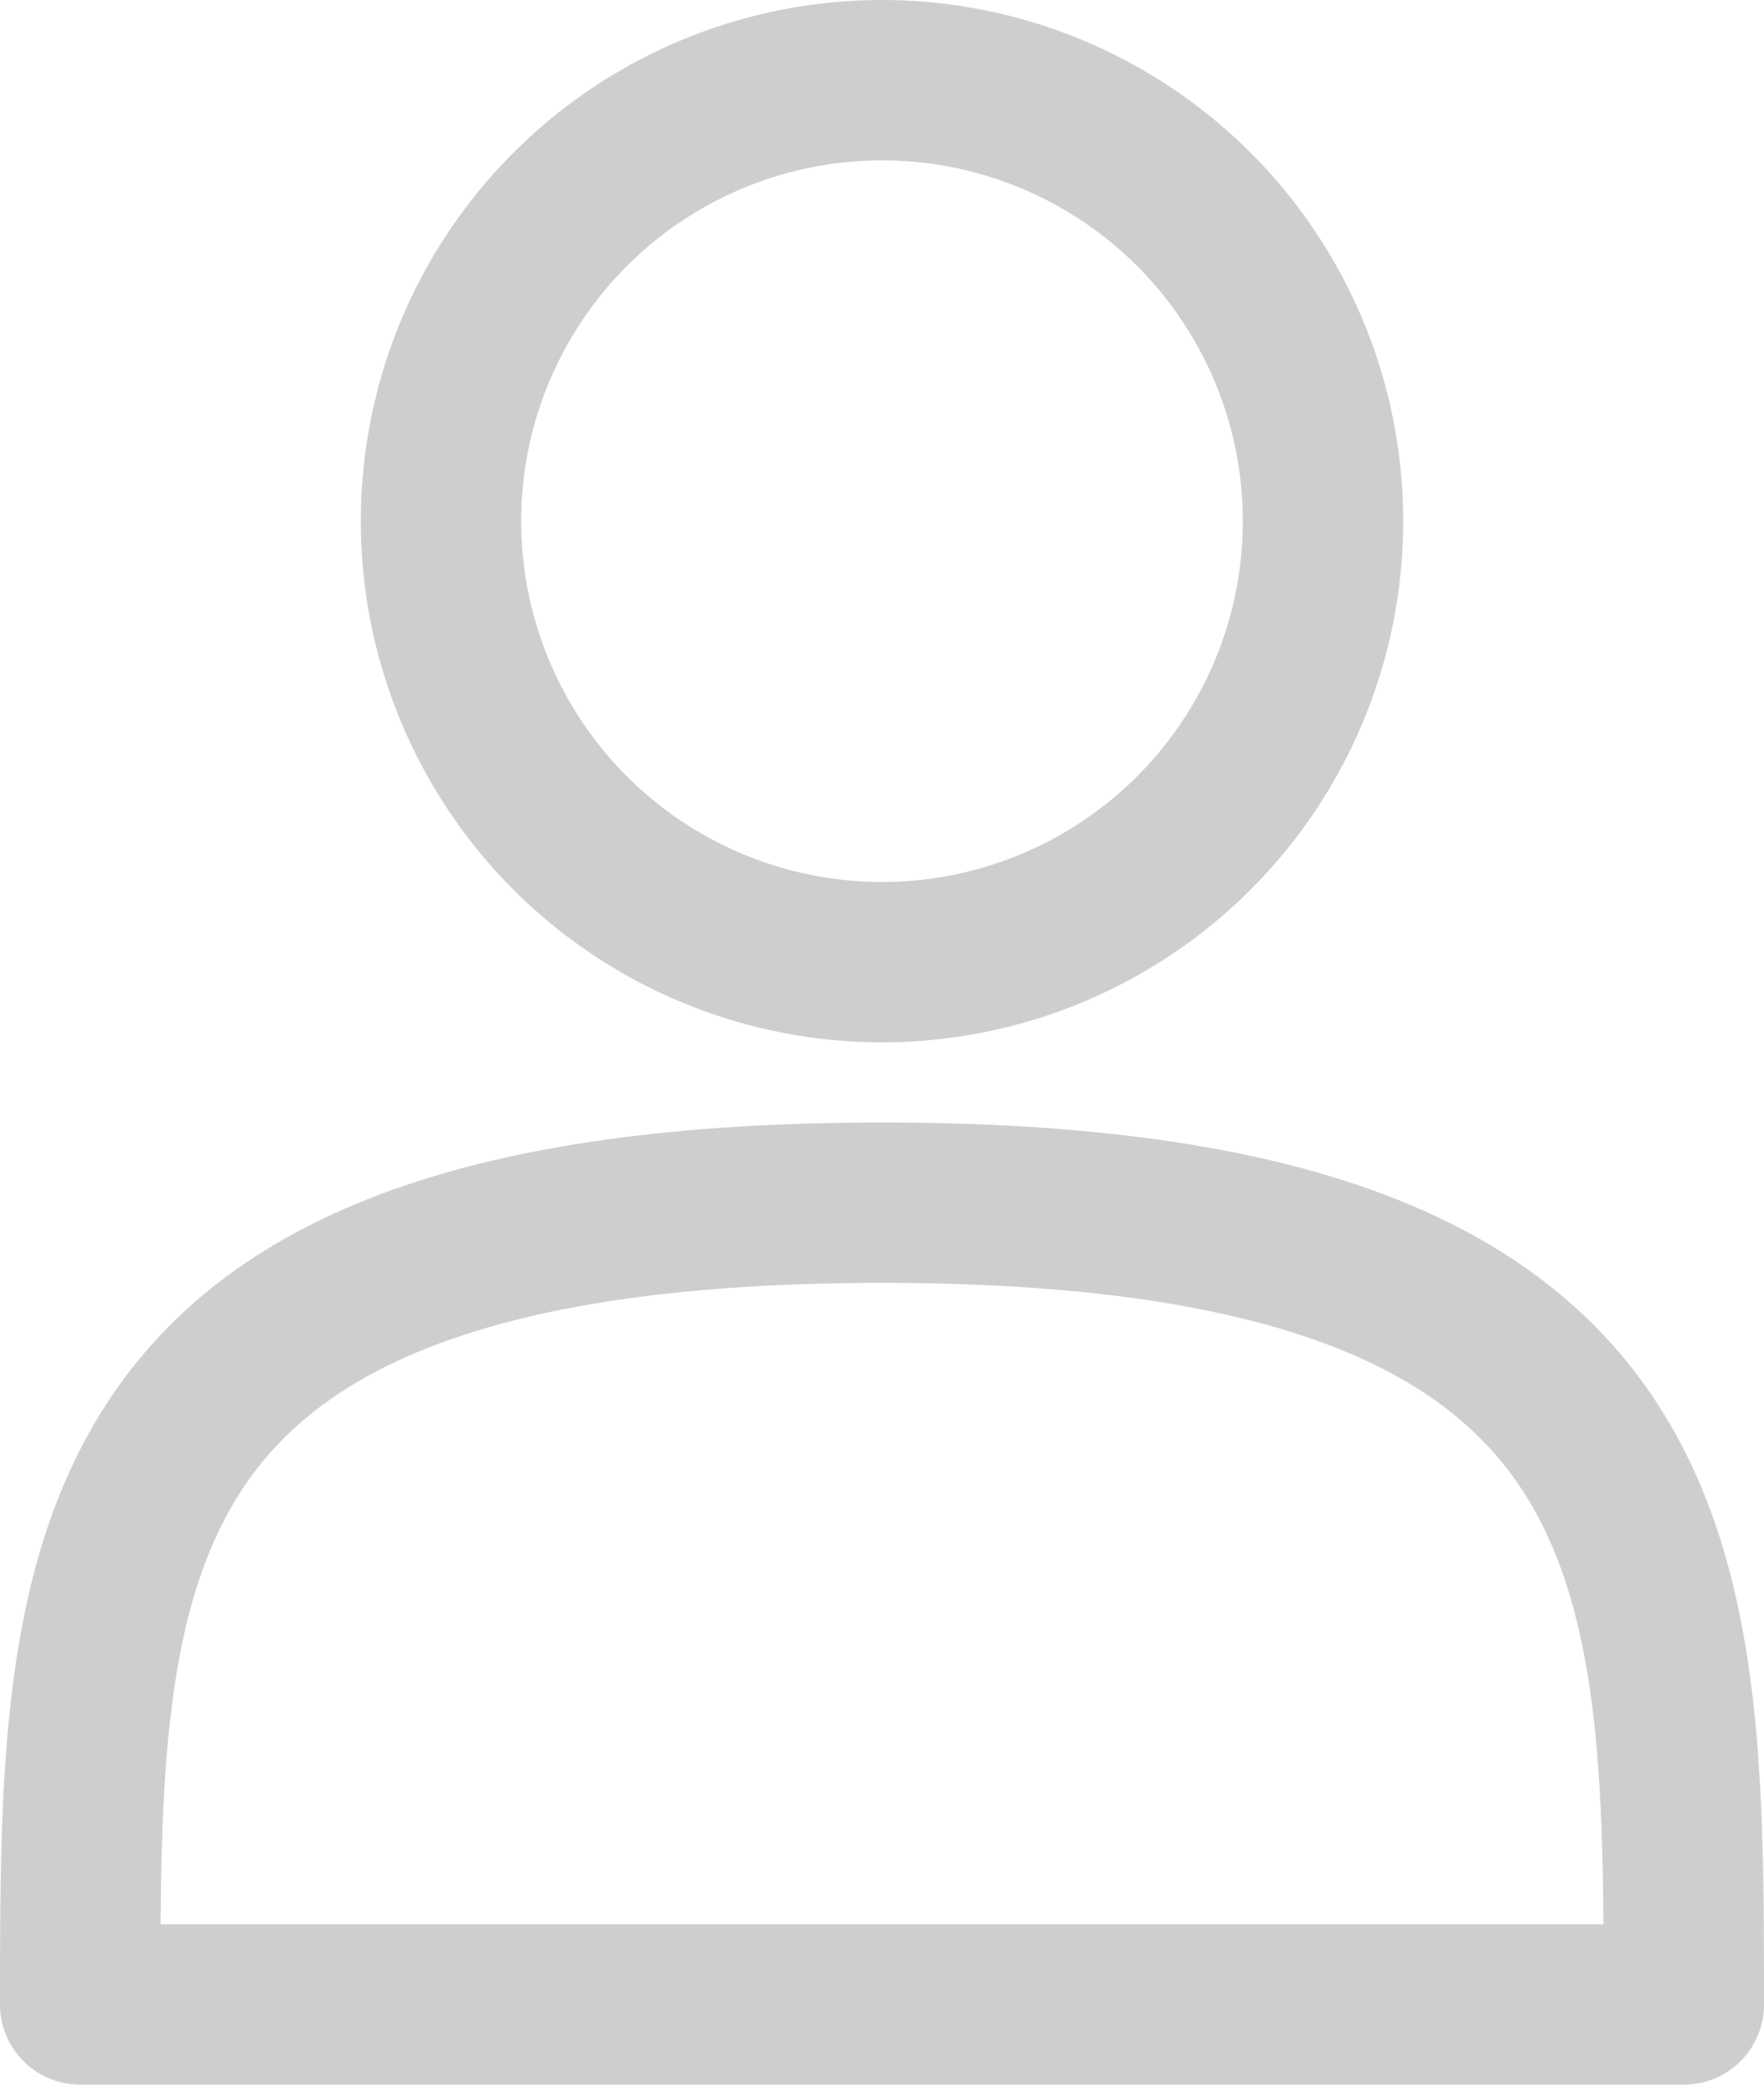
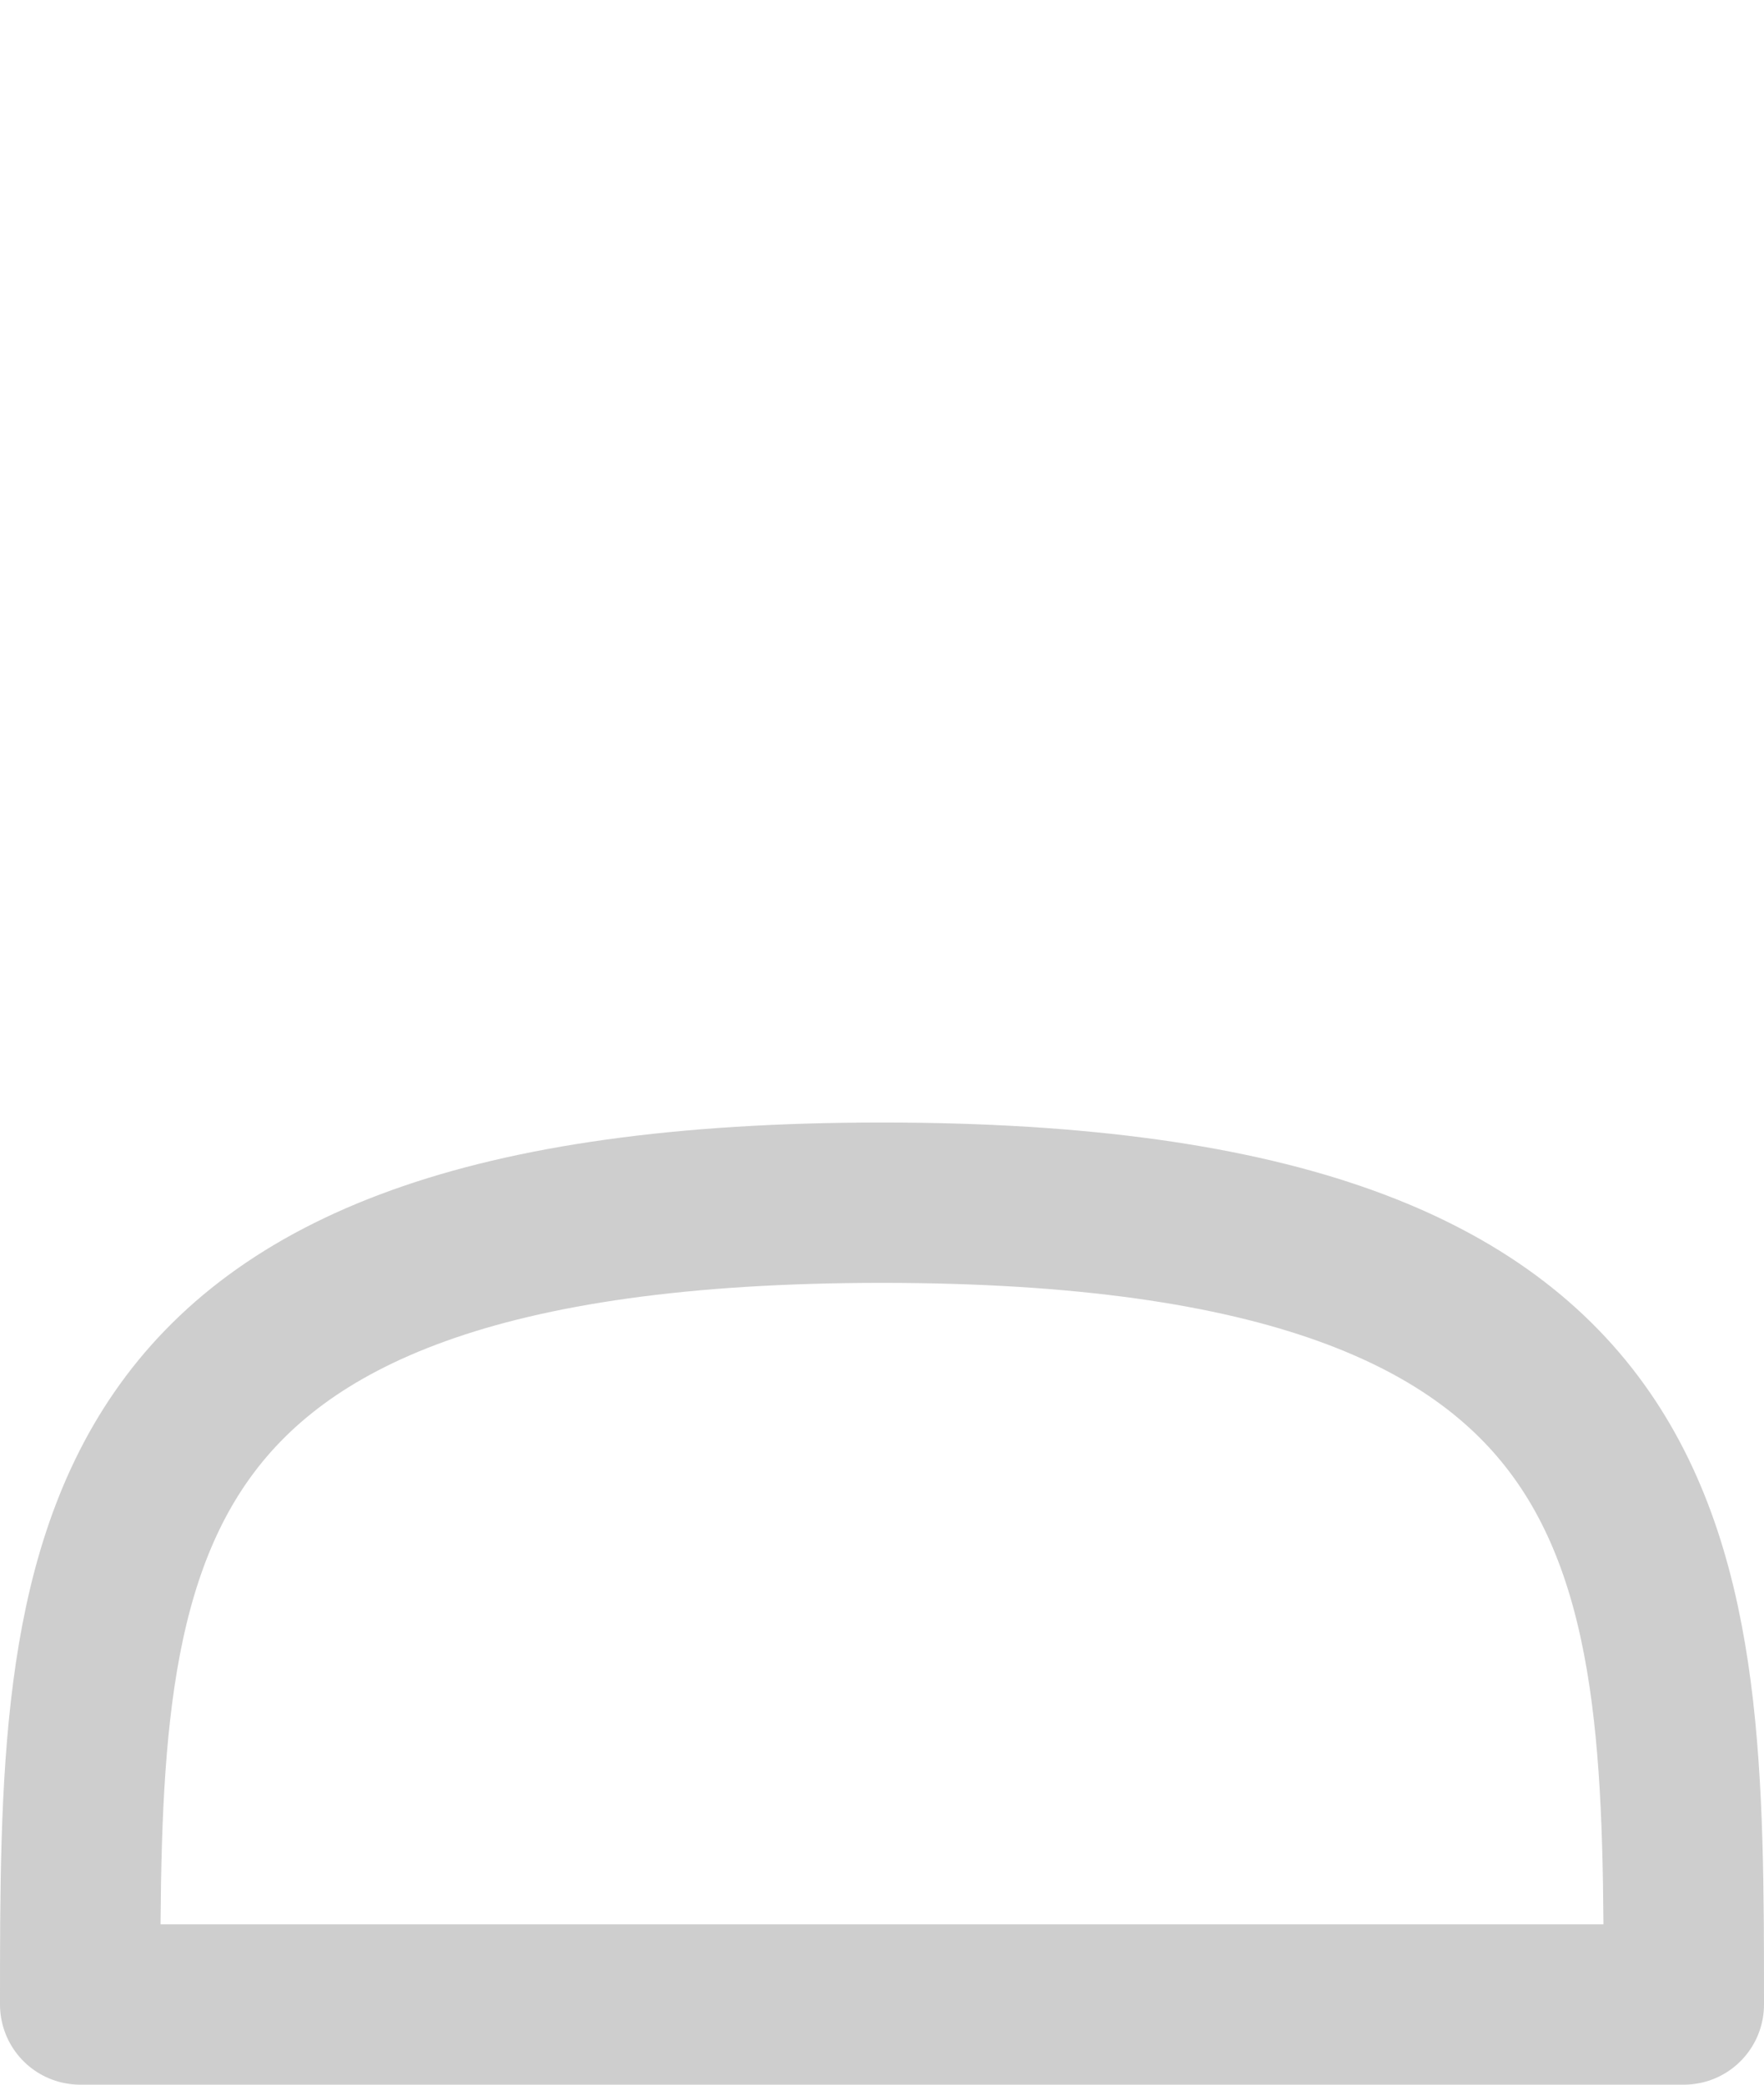
<svg xmlns="http://www.w3.org/2000/svg" xmlns:ns1="http://www.inkscape.org/namespaces/inkscape" xmlns:ns2="http://sodipodi.sourceforge.net/DTD/sodipodi-0.dtd" width="11" height="13" viewBox="0 0 11 13" version="1.1" id="svg4500" ns1:version="0.91 r13725" ns2:docname="icon_context_person.svg">
  <ns2:namedview pagecolor="#ffffff" bordercolor="#666666" borderopacity="1" objecttolerance="10" gridtolerance="10" guidetolerance="10" ns1:pageopacity="0" ns1:pageshadow="2" ns1:window-width="1013" ns1:window-height="777" id="namedview4518" showgrid="false" fit-margin-top="0" fit-margin-left="0" fit-margin-right="0" fit-margin-bottom="0" ns1:zoom="24.48" ns1:cx="4.9078557" ns1:cy="9.7756405" ns1:window-x="495" ns1:window-y="175" ns1:window-maximized="0" ns1:current-layer="icons_people_svg" />
  <title id="title4502">81230A28-D944-4572-B5DB-C03CAA2B1FCA</title>
  <desc id="desc4504">Created with sketchtool.</desc>
  <defs id="defs4506" />
  <g style="fill:none;fill-rule:evenodd;stroke:none;stroke-width:1" id="g4511" transform="translate(-57,-730.5)">
    <g transform="translate(50,725)" id="icons_people">
      <g style="stroke:#00000f;stroke-opacity:0.941" transform="translate(7,6)" id="icons_people_svg">
-         <path style="stroke:#cecece;stroke-linecap:round;stroke-linejoin:round;stroke-opacity:1" ns1:connector-curvature="0" id="Oval-40" d="m 10.5,12 c 0,-2.761 0,-5 -5,-5 -5,0 -5,2.239 -5,5 3.476,0 5.571,0 10,0 z" />
-         <circle r="2.75" cy="2.75" cx="5.5" id="Oval" style="stroke:#cecece;stroke-opacity:1" />
+         <path style="stroke:#cecece;stroke-linecap:round;stroke-linejoin:round;stroke-opacity:1" ns1:connector-curvature="0" id="Oval-40" d="m 10.5,12 c 0,-2.761 0,-5 -5,-5 -5,0 -5,2.239 -5,5 3.476,0 5.571,0 10,0 " />
      </g>
    </g>
  </g>
</svg>